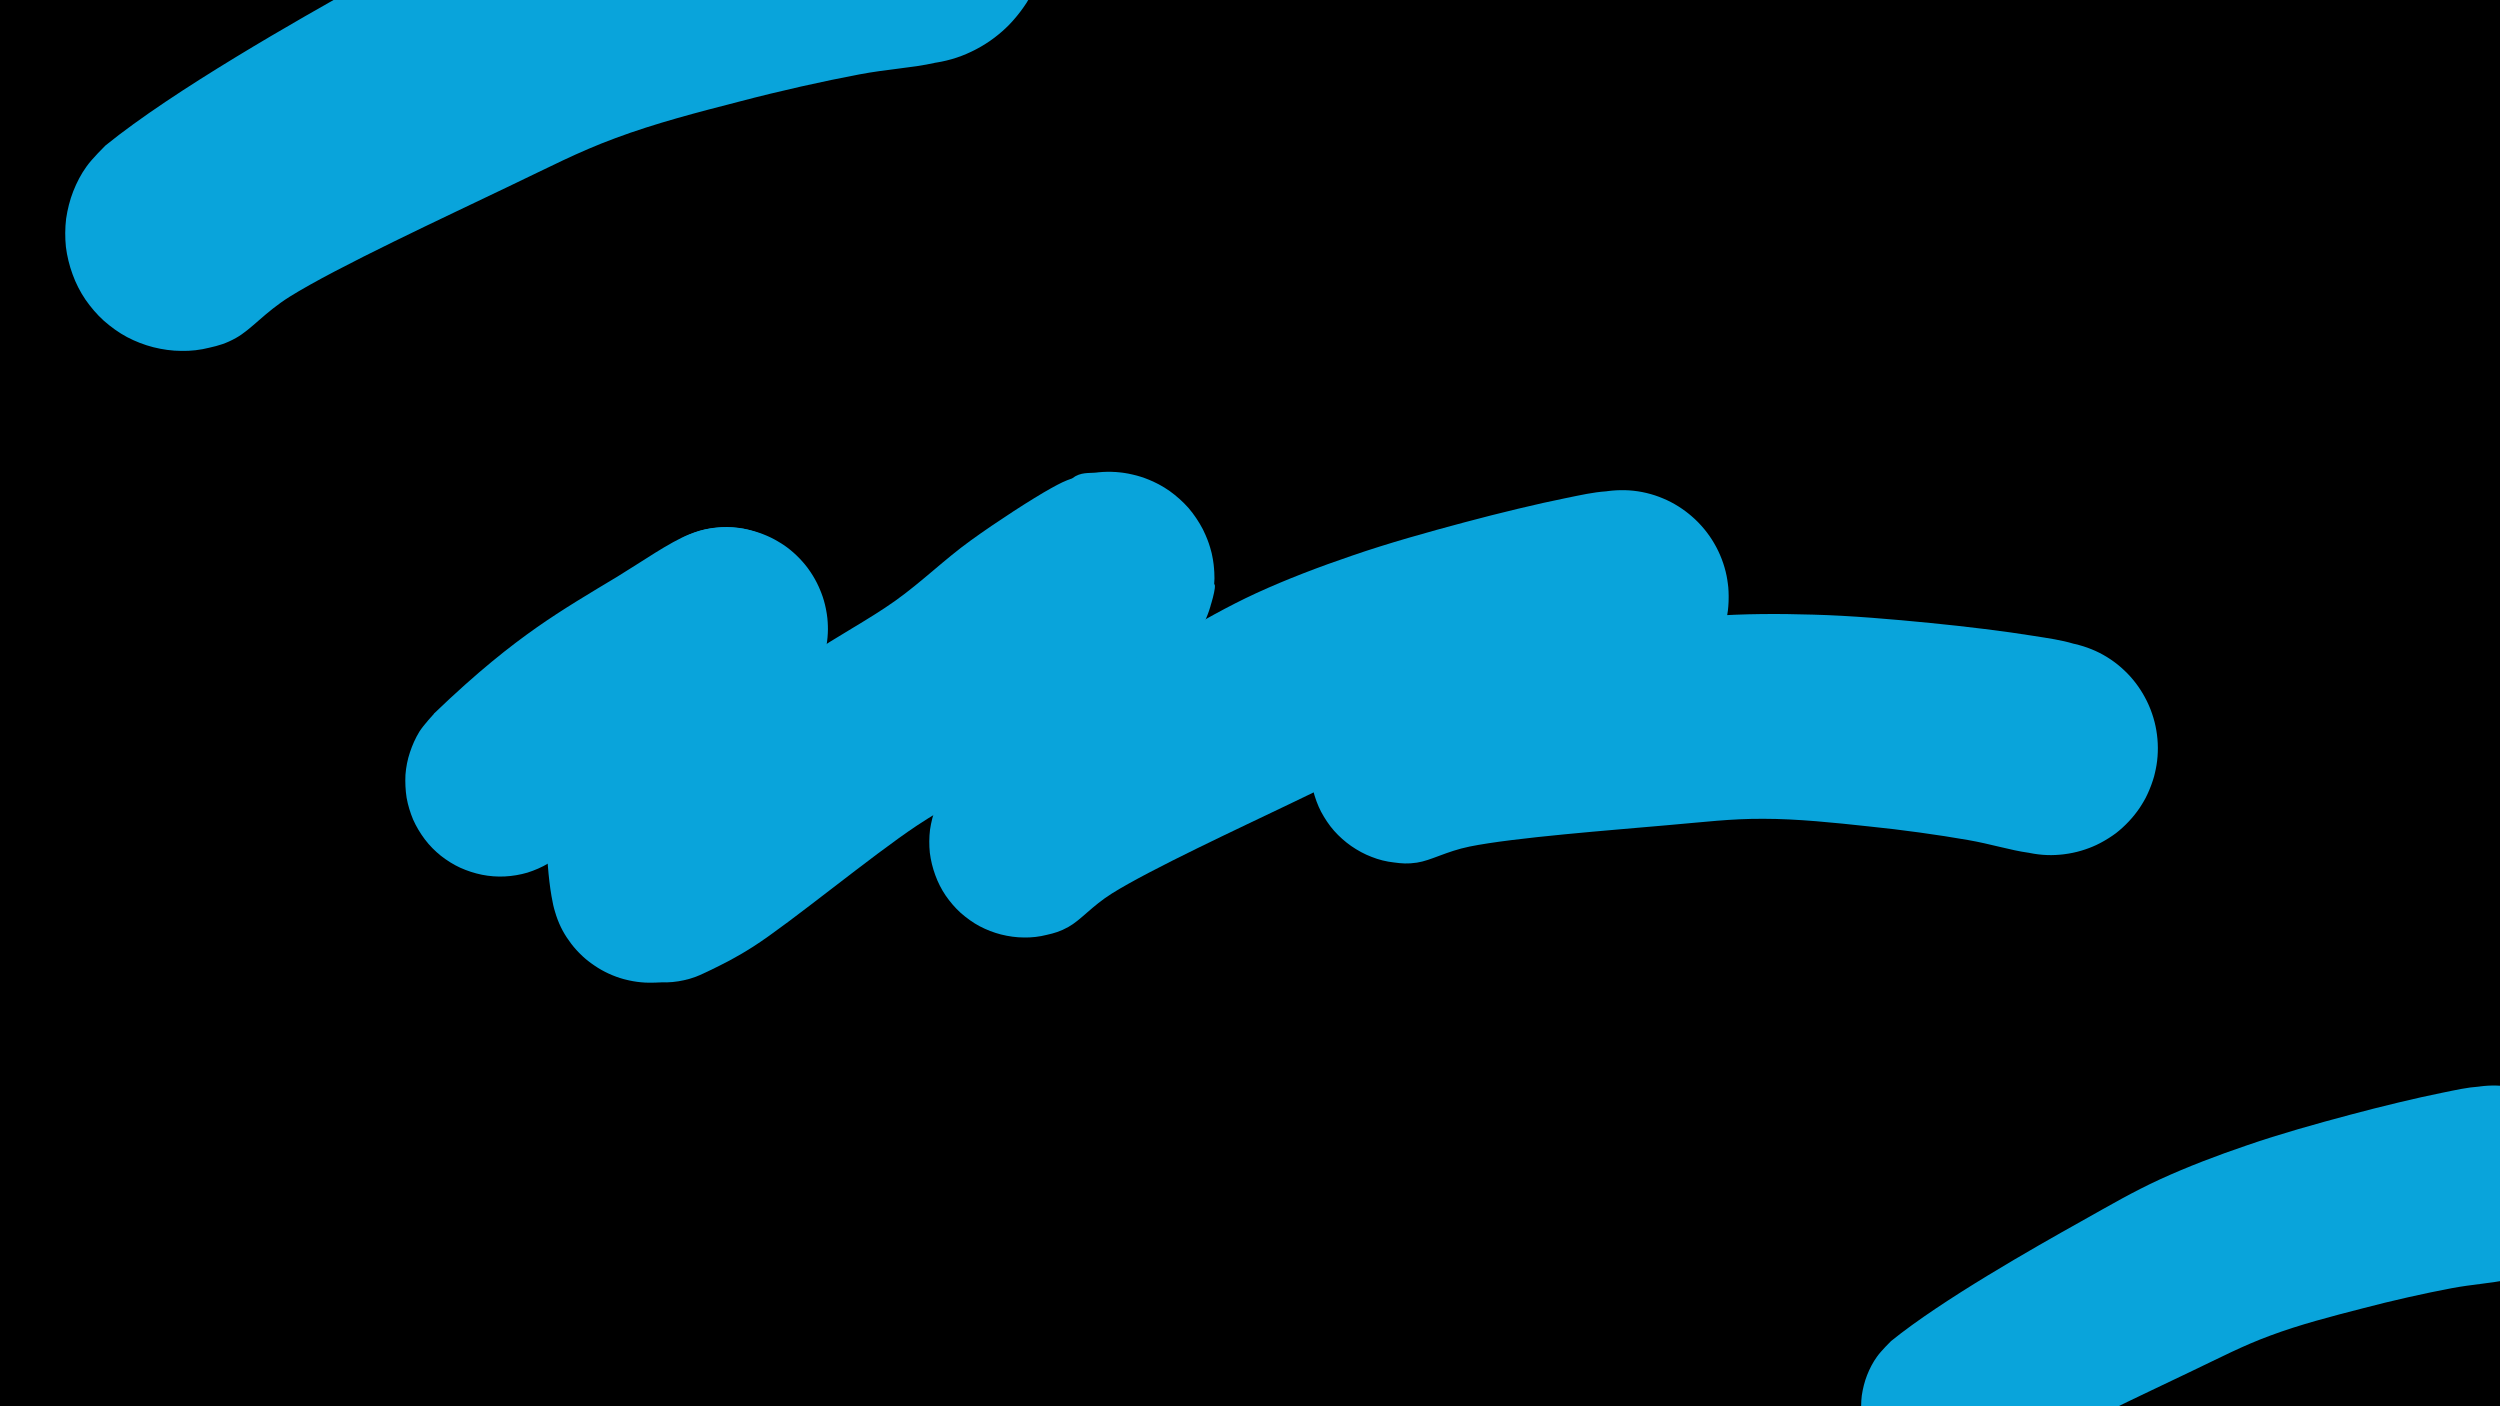
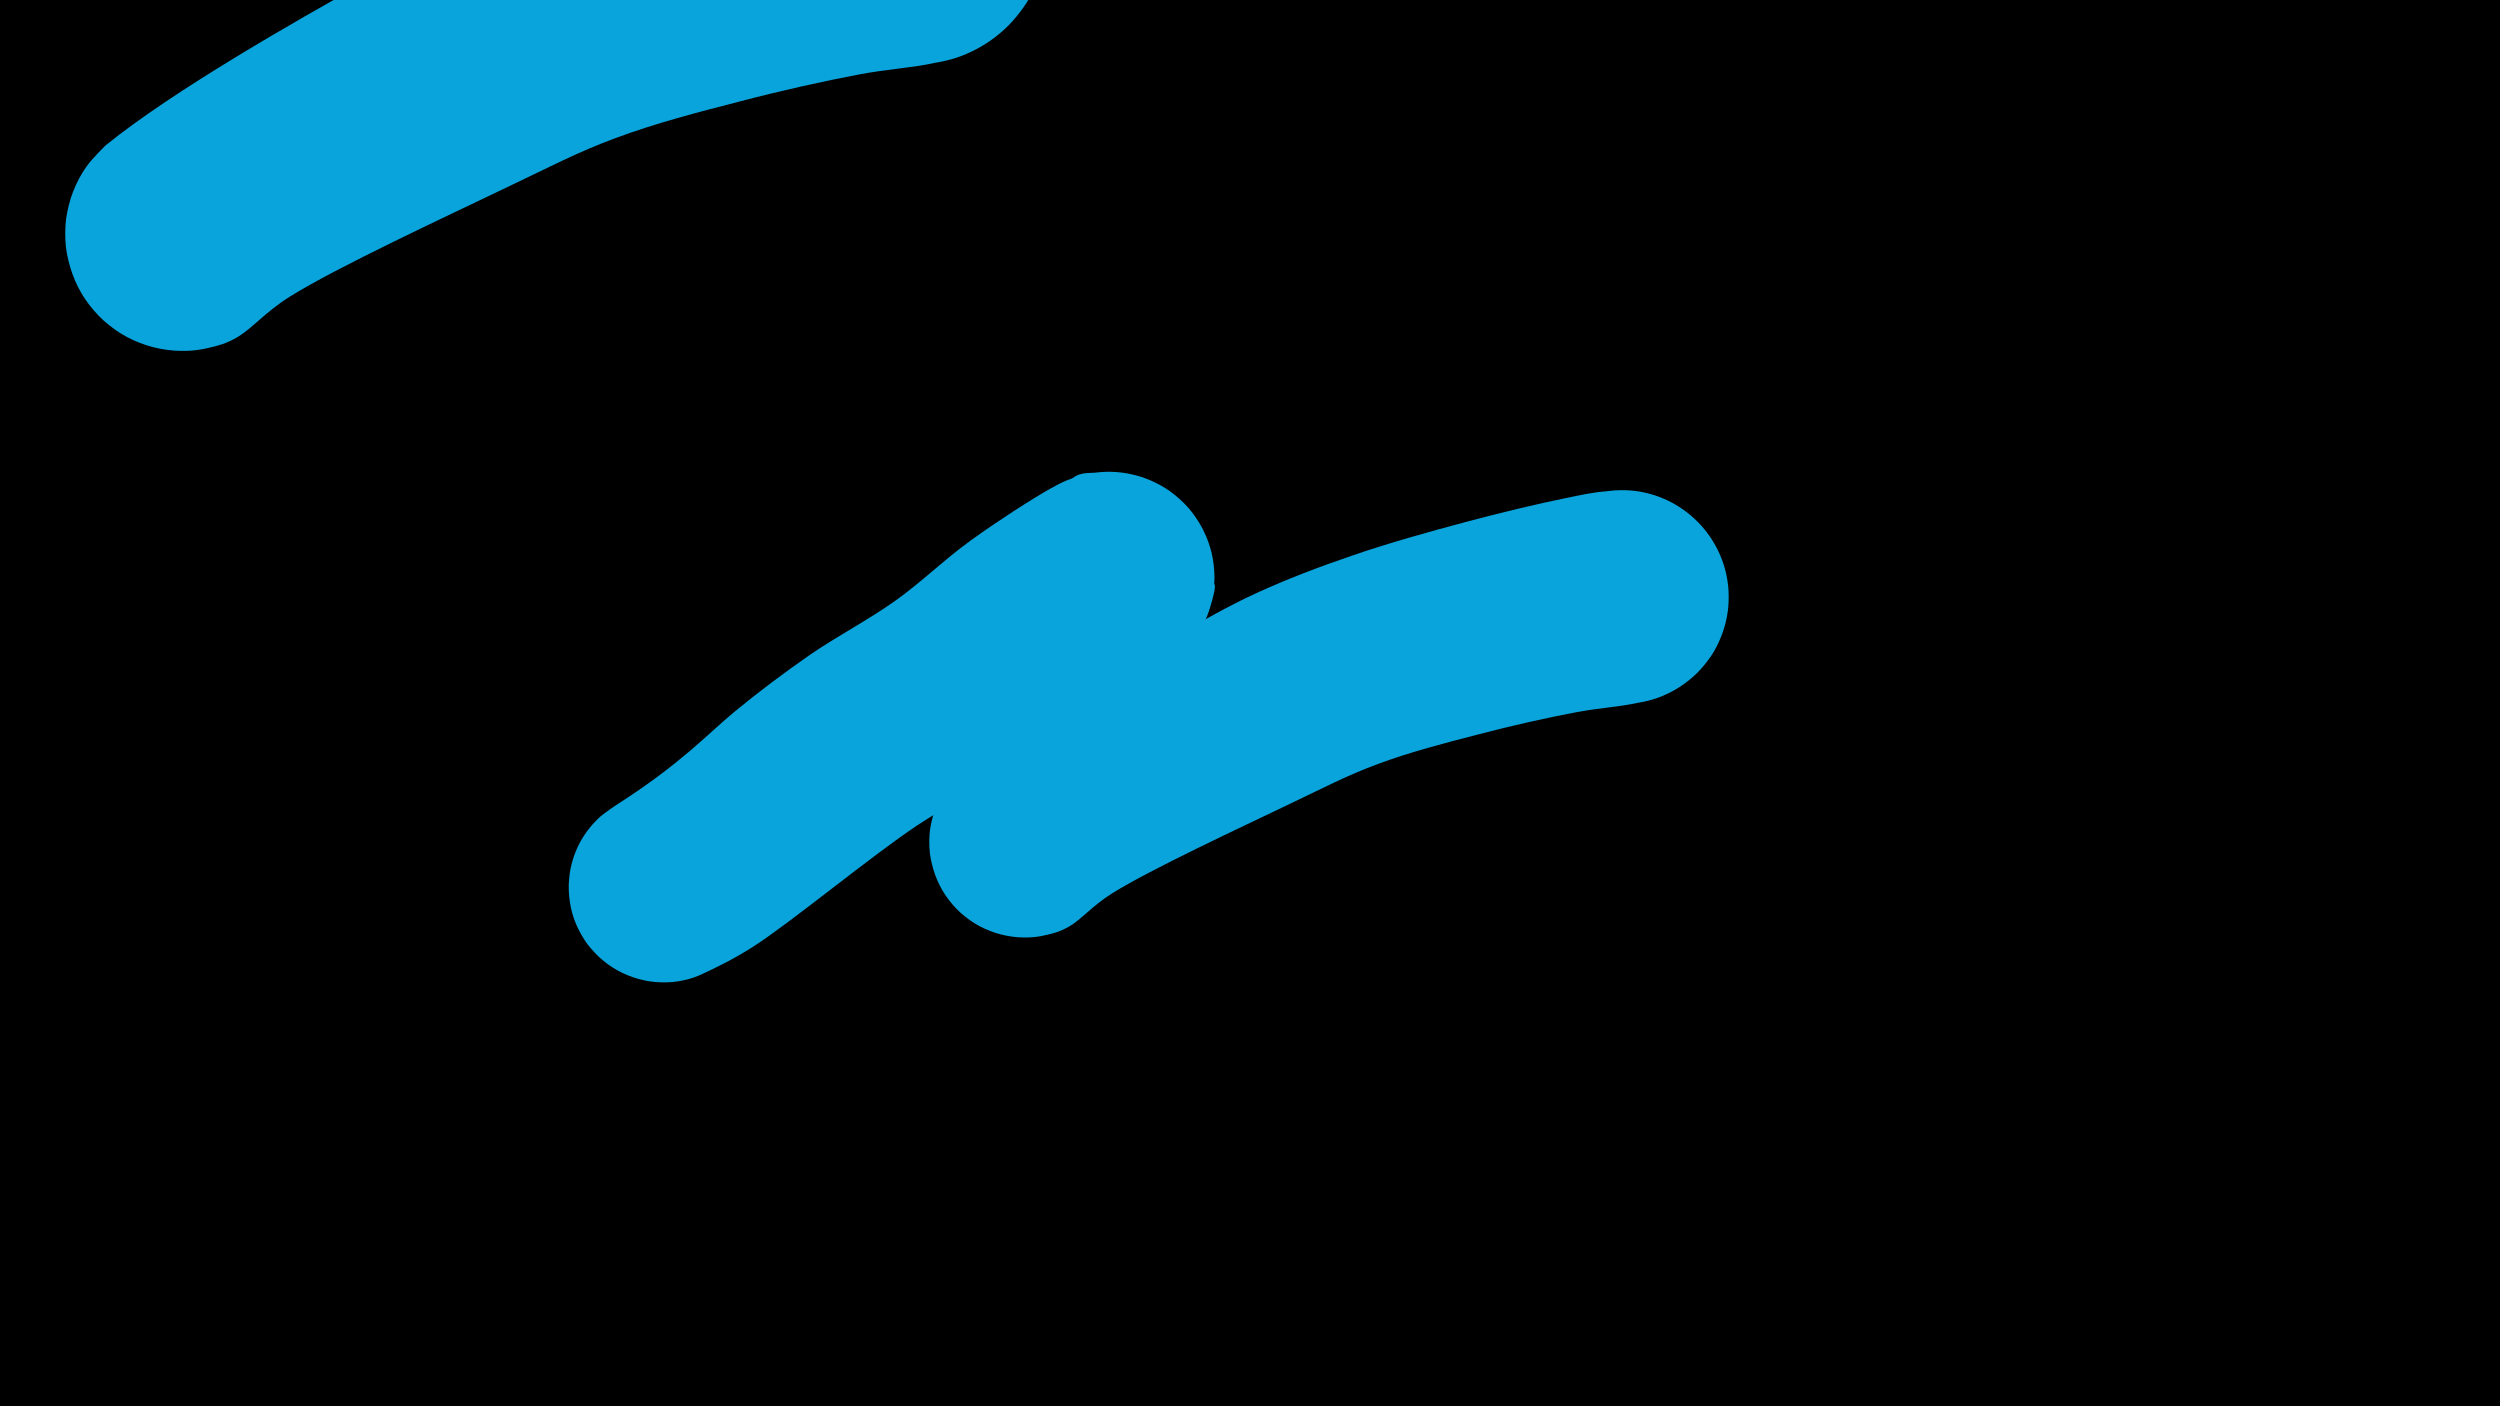
<svg xmlns="http://www.w3.org/2000/svg" width="1920" zoomAndPan="magnify" viewBox="0 0 1440 810" height="1080" preserveAspectRatio="xMidYMid meet" version="1.0">
  <defs>
    <clipPath id="9f3bf590b4">
      <path d="M 1072 625.242 L 1440 625.242 L 1440 810 L 1072 810 Z M 1072 625.242" clip-rule="nonzero" />
    </clipPath>
    <clipPath id="108e88b165">
      <path d="M 1089.238 772.465 C 1118.5 748.723 1171.992 718.48 1198.395 703.703 C 1216.32 693.652 1228.242 686.66 1244.004 679.371 C 1260.16 671.98 1276.711 665.676 1294.344 659.668 C 1313.16 653.164 1334.34 647.254 1353.551 642.133 C 1371.578 637.305 1392.465 632.281 1406.254 629.523 C 1414.926 627.75 1420.934 626.371 1427.93 625.879 C 1434.234 625.383 1440.145 625.09 1446.055 626.172 C 1451.965 627.258 1457.977 629.324 1463.195 632.281 C 1468.418 635.137 1473.441 639.078 1477.48 643.512 C 1481.52 647.945 1485.066 653.266 1487.43 658.684 C 1489.895 664.199 1491.469 670.406 1492.059 676.316 C 1492.555 682.324 1492.16 688.629 1490.781 694.441 C 1489.402 700.254 1486.938 706.164 1483.785 711.289 C 1480.535 716.312 1476.398 721.141 1471.766 724.883 C 1467.137 728.727 1461.621 731.879 1456.004 734.043 C 1450.391 736.211 1444.184 737.395 1438.172 737.691 C 1432.164 737.887 1425.859 737.098 1420.145 735.422 C 1414.332 733.652 1408.621 730.891 1403.695 727.445 C 1398.867 723.996 1394.238 719.562 1390.691 714.734 C 1387.242 709.91 1384.285 704.195 1382.516 698.48 C 1380.641 692.867 1379.754 686.562 1379.855 680.551 C 1379.953 674.543 1381.035 668.238 1383.105 662.621 C 1385.074 657.008 1388.129 651.391 1391.871 646.664 C 1395.617 642.035 1400.246 637.699 1405.27 634.449 C 1410.293 631.098 1416.105 628.535 1421.918 627.059 C 1427.73 625.582 1434.035 624.992 1440.047 625.383 C 1446.055 625.777 1452.262 627.258 1457.777 629.621 C 1463.293 631.887 1468.711 635.336 1473.145 639.273 C 1477.676 643.215 1481.715 648.141 1484.672 653.266 C 1487.727 658.484 1489.992 664.395 1491.176 670.305 C 1492.355 676.219 1492.555 682.523 1491.863 688.531 C 1491.074 694.441 1489.301 700.551 1486.641 705.969 C 1484.082 711.289 1480.438 716.508 1476.199 720.844 C 1472.062 725.078 1466.84 728.824 1461.52 731.582 C 1456.203 734.34 1450.98 735.523 1444.281 737.098 C 1435.219 739.168 1423.988 739.758 1412.066 742.023 C 1396.898 744.883 1377.883 749.117 1360.742 753.648 C 1343.109 758.18 1324.488 763.008 1307.645 769.312 C 1291.391 775.32 1279.371 781.727 1261.344 790.297 C 1235.531 802.707 1188.344 824.578 1168.051 837.285 C 1157.41 843.984 1151.699 851.273 1145.098 854.922 C 1140.859 857.285 1137.707 858.172 1133.77 859.059 C 1129.926 860.043 1125.789 860.535 1121.75 860.438 C 1117.809 860.438 1113.672 859.848 1109.73 858.859 C 1105.891 857.875 1102.047 856.398 1098.5 854.527 C 1094.953 852.656 1091.605 850.191 1088.551 847.531 C 1085.594 844.871 1082.934 841.719 1080.668 838.469 C 1078.402 835.117 1076.531 831.473 1075.152 827.633 C 1073.773 823.887 1072.789 819.848 1072.297 815.91 C 1071.902 811.969 1071.902 807.832 1072.395 803.793 C 1072.984 799.852 1073.969 795.812 1075.449 792.07 C 1076.926 788.324 1078.797 784.68 1081.16 781.43 C 1083.43 778.18 1089.238 772.465 1089.238 772.465" clip-rule="nonzero" />
    </clipPath>
    <clipPath id="d085466081">
      <path d="M 0 0.242 L 368 0.242 L 368 185 L 0 185 Z M 0 0.242" clip-rule="nonzero" />
    </clipPath>
    <clipPath id="2c5130d623">
-       <path d="M 17.238 147.465 C 46.5 123.723 99.992 93.48 126.395 78.703 C 144.32 68.652 156.242 61.66 172.004 54.371 C 188.16 46.98 204.711 40.676 222.344 34.668 C 241.16 28.164 262.34 22.254 281.551 17.133 C 299.578 12.305 320.465 7.281 334.254 4.523 C 342.926 2.75 348.934 1.371 355.93 0.879 C 362.234 0.383 368.145 0.09 374.055 1.172 C 379.965 2.258 385.977 4.324 391.195 7.281 C 396.418 10.137 401.441 14.078 405.48 18.512 C 409.52 22.945 413.066 28.266 415.43 33.684 C 417.895 39.199 419.469 45.406 420.059 51.316 C 420.555 57.324 420.16 63.629 418.781 69.441 C 417.402 75.254 414.938 81.164 411.785 86.289 C 408.535 91.312 404.398 96.141 399.766 99.883 C 395.137 103.727 389.621 106.879 384.004 109.043 C 378.391 111.211 372.184 112.395 366.172 112.691 C 360.164 112.887 353.859 112.098 348.145 110.422 C 342.332 108.652 336.621 105.891 331.695 102.445 C 326.867 98.996 322.238 94.562 318.691 89.734 C 315.242 84.91 312.285 79.195 310.516 73.48 C 308.641 67.867 307.754 61.562 307.855 55.551 C 307.953 49.543 309.035 43.238 311.105 37.621 C 313.074 32.008 316.129 26.391 319.871 21.664 C 323.617 17.035 328.246 12.699 333.27 9.449 C 338.293 6.098 344.105 3.535 349.918 2.059 C 355.73 0.582 362.035 -0.008 368.047 0.383 C 374.055 0.777 380.262 2.258 385.777 4.621 C 391.293 6.887 396.711 10.336 401.145 14.273 C 405.676 18.215 409.715 23.141 412.672 28.266 C 415.727 33.484 417.992 39.395 419.176 45.305 C 420.355 51.219 420.555 57.523 419.863 63.531 C 419.074 69.441 417.301 75.551 414.641 80.969 C 412.082 86.289 408.438 91.508 404.199 95.844 C 400.062 100.078 394.84 103.824 389.52 106.582 C 384.203 109.34 378.98 110.523 372.281 112.098 C 363.219 114.168 351.988 114.758 340.066 117.023 C 324.898 119.883 305.883 124.117 288.742 128.648 C 271.109 133.18 252.488 138.008 235.645 144.312 C 219.391 150.32 207.371 156.727 189.344 165.297 C 163.531 177.707 116.344 199.578 96.051 212.285 C 85.41 218.984 79.699 226.273 73.098 229.922 C 68.859 232.285 65.707 233.172 61.77 234.059 C 57.926 235.043 53.789 235.535 49.75 235.438 C 45.809 235.438 41.672 234.848 37.73 233.859 C 33.891 232.875 30.047 231.398 26.5 229.527 C 22.953 227.656 19.605 225.191 16.551 222.531 C 13.594 219.871 10.934 216.719 8.668 213.469 C 6.402 210.117 4.531 206.473 3.152 202.633 C 1.773 198.887 0.789 194.848 0.297 190.91 C -0.098 186.969 -0.098 182.832 0.395 178.793 C 0.984 174.852 1.969 170.812 3.449 167.07 C 4.926 163.324 6.797 159.68 9.16 156.43 C 11.43 153.18 17.238 147.465 17.238 147.465" clip-rule="nonzero" />
-     </clipPath>
+       </clipPath>
    <clipPath id="3ed0a08a53">
      <rect x="0" width="368" y="0" height="185" />
    </clipPath>
    <clipPath id="2e96e76e1a">
      <path d="M 37 0 L 603 0 L 603 202.441 L 37 202.441 Z M 37 0" clip-rule="nonzero" />
    </clipPath>
    <clipPath id="179aa6808f">
      <path d="M 60.746 83.805 C 100.094 51.875 172.035 11.203 207.539 -8.668 C 231.652 -22.184 247.684 -31.59 268.883 -41.395 C 290.609 -51.332 312.867 -59.809 336.582 -67.891 C 361.887 -76.637 390.371 -84.586 416.207 -91.473 C 440.453 -97.965 468.539 -104.723 487.09 -108.434 C 498.746 -110.816 506.828 -112.672 516.234 -113.336 C 524.715 -113.996 532.664 -114.395 540.613 -112.938 C 548.562 -111.48 556.645 -108.699 563.668 -104.723 C 570.688 -100.883 577.445 -95.582 582.875 -89.621 C 588.309 -83.656 593.078 -76.504 596.258 -69.215 C 599.57 -61.797 601.691 -53.449 602.484 -45.5 C 603.148 -37.418 602.617 -28.941 600.762 -21.125 C 598.906 -13.309 595.594 -5.359 591.355 1.531 C 586.984 8.289 581.418 14.781 575.191 19.816 C 568.965 24.98 561.547 29.223 553.996 32.137 C 546.441 35.051 538.098 36.641 530.016 37.039 C 521.934 37.305 513.453 36.242 505.77 33.992 C 497.953 31.605 490.27 27.898 483.645 23.258 C 477.152 18.621 470.926 12.66 466.156 6.168 C 461.52 -0.324 457.543 -8.008 455.16 -15.691 C 452.641 -23.242 451.449 -31.723 451.582 -39.805 C 451.715 -47.887 453.172 -56.363 455.953 -63.918 C 458.605 -71.469 462.711 -79.02 467.746 -85.379 C 472.781 -91.605 479.008 -97.438 485.762 -101.809 C 492.52 -106.312 500.336 -109.758 508.152 -111.746 C 515.973 -113.73 524.449 -114.527 532.531 -113.996 C 540.613 -113.469 548.961 -111.48 556.379 -108.301 C 563.797 -105.254 571.086 -100.617 577.047 -95.316 C 583.141 -90.016 588.574 -83.391 592.547 -76.504 C 596.656 -69.48 599.703 -61.531 601.293 -53.582 C 602.883 -45.633 603.148 -37.156 602.219 -29.074 C 601.16 -21.125 598.773 -12.91 595.199 -5.621 C 591.754 1.531 586.852 8.555 581.156 14.383 C 575.59 20.078 568.566 25.113 561.414 28.824 C 554.258 32.535 547.238 34.125 538.23 36.242 C 526.039 39.027 510.938 39.82 494.906 42.867 C 474.504 46.711 448.934 52.406 425.879 58.5 C 402.164 64.594 377.125 71.086 354.469 79.566 C 332.609 87.648 316.445 96.262 292.199 107.785 C 257.488 124.48 194.027 153.891 166.734 170.984 C 152.426 179.992 144.742 189.797 135.863 194.699 C 130.168 197.879 125.93 199.07 120.629 200.262 C 115.461 201.586 109.898 202.25 104.465 202.117 C 99.164 202.117 93.602 201.324 88.301 199.996 C 83.137 198.672 77.969 196.684 73.199 194.168 C 68.43 191.652 63.926 188.34 59.816 184.762 C 55.844 181.184 52.266 176.945 49.219 172.574 C 46.172 168.066 43.652 163.168 41.801 158 C 39.945 152.965 38.621 147.531 37.957 142.234 C 37.426 136.934 37.426 131.371 38.09 125.938 C 38.883 120.637 40.211 115.207 42.195 110.172 C 44.184 105.137 46.699 100.234 49.879 95.863 C 52.93 91.492 60.746 83.805 60.746 83.805" clip-rule="nonzero" />
    </clipPath>
    <clipPath id="e72ebdee1d">
      <path d="M 0.199 0 L 566 0 L 566 202.32 L 0.199 202.32 Z M 0.199 0" clip-rule="nonzero" />
    </clipPath>
    <clipPath id="1ffcadb707">
      <path d="M 23.746 83.805 C 63.094 51.875 135.035 11.203 170.539 -8.668 C 194.652 -22.184 210.684 -31.59 231.883 -41.395 C 253.609 -51.332 275.867 -59.809 299.582 -67.891 C 324.887 -76.637 353.371 -84.586 379.207 -91.473 C 403.453 -97.965 431.539 -104.723 450.09 -108.434 C 461.746 -110.816 469.828 -112.672 479.234 -113.336 C 487.715 -113.996 495.664 -114.395 503.613 -112.938 C 511.562 -111.48 519.645 -108.699 526.668 -104.723 C 533.688 -100.883 540.445 -95.582 545.875 -89.621 C 551.309 -83.656 556.078 -76.504 559.258 -69.215 C 562.57 -61.797 564.691 -53.449 565.484 -45.5 C 566.148 -37.418 565.617 -28.941 563.762 -21.125 C 561.906 -13.309 558.594 -5.359 554.355 1.531 C 549.984 8.289 544.418 14.781 538.191 19.816 C 531.965 24.98 524.547 29.223 516.996 32.137 C 509.441 35.051 501.098 36.641 493.016 37.039 C 484.934 37.305 476.453 36.242 468.77 33.992 C 460.953 31.605 453.27 27.898 446.645 23.258 C 440.152 18.621 433.926 12.66 429.156 6.168 C 424.52 -0.324 420.543 -8.008 418.16 -15.691 C 415.641 -23.242 414.449 -31.723 414.582 -39.805 C 414.715 -47.887 416.172 -56.363 418.953 -63.918 C 421.605 -71.469 425.711 -79.02 430.746 -85.379 C 435.781 -91.605 442.008 -97.438 448.762 -101.809 C 455.52 -106.312 463.336 -109.758 471.152 -111.746 C 478.973 -113.73 487.449 -114.527 495.531 -113.996 C 503.613 -113.469 511.961 -111.48 519.379 -108.301 C 526.797 -105.254 534.086 -100.617 540.047 -95.316 C 546.141 -90.016 551.574 -83.391 555.547 -76.504 C 559.656 -69.48 562.703 -61.531 564.293 -53.582 C 565.883 -45.633 566.148 -37.156 565.219 -29.074 C 564.16 -21.125 561.773 -12.91 558.199 -5.621 C 554.754 1.531 549.852 8.555 544.156 14.383 C 538.59 20.078 531.566 25.113 524.414 28.824 C 517.258 32.535 510.238 34.125 501.23 36.242 C 489.039 39.027 473.938 39.82 457.906 42.867 C 437.504 46.711 411.934 52.406 388.879 58.5 C 365.164 64.594 340.125 71.086 317.469 79.566 C 295.609 87.648 279.445 96.262 255.199 107.785 C 220.488 124.48 157.027 153.891 129.734 170.984 C 115.426 179.992 107.742 189.797 98.863 194.699 C 93.168 197.879 88.93 199.07 83.629 200.262 C 78.461 201.586 72.898 202.25 67.465 202.117 C 62.164 202.117 56.602 201.324 51.301 199.996 C 46.137 198.672 40.969 196.684 36.199 194.168 C 31.43 191.652 26.926 188.34 22.816 184.762 C 18.844 181.184 15.266 176.945 12.219 172.574 C 9.172 168.066 6.652 163.168 4.801 158 C 2.945 152.965 1.621 147.531 0.957 142.234 C 0.426 136.934 0.426 131.371 1.09 125.938 C 1.883 120.637 3.211 115.207 5.195 110.172 C 7.184 105.137 9.699 100.234 12.879 95.863 C 15.93 91.492 23.746 83.805 23.746 83.805" clip-rule="nonzero" />
    </clipPath>
    <clipPath id="9576b5dbc1">
      <rect x="0" width="566" y="0" height="203" />
    </clipPath>
    <clipPath id="15584afdd5">
-       <path d="M 313.551 303.27 L 471.363 303.27 L 471.363 566.293 L 313.551 566.293 Z M 313.551 303.27" clip-rule="nonzero" />
+       <path d="M 313.551 303.27 L 471.363 303.27 L 471.363 566.293 Z M 313.551 303.27" clip-rule="nonzero" />
    </clipPath>
    <clipPath id="6853a4e0aa">
      <path d="M 463.039 384.84 C 423.582 463.336 432.504 493.559 431.559 508.668 C 431.141 516.645 430.613 521.156 428.621 526.926 C 426.73 532.699 423.688 538.469 420.016 543.297 C 416.344 548.125 411.727 552.637 406.688 556.102 C 401.652 559.457 395.773 562.188 389.898 563.867 C 384.023 565.543 377.621 566.277 371.535 565.965 C 365.449 565.648 359.152 564.285 353.484 561.977 C 347.816 559.773 342.258 556.414 337.535 552.531 C 332.918 548.648 328.719 543.719 325.57 538.469 C 322.422 533.223 320.012 527.242 318.645 521.262 C 317.387 515.383 316.965 508.879 317.598 502.793 C 318.227 496.809 320.012 490.516 322.527 485.059 C 325.047 479.496 328.613 474.145 332.812 469.633 C 337.008 465.223 342.152 461.34 347.504 458.402 C 352.855 455.57 359.047 453.473 365.027 452.527 C 371.008 451.477 377.516 451.477 383.496 452.422 C 389.48 453.367 395.672 455.465 401.023 458.297 C 406.48 461.133 411.621 465.016 415.816 469.422 C 420.016 473.828 423.688 479.18 426.207 484.742 C 428.832 490.199 430.613 496.496 431.242 502.477 C 431.875 508.562 431.559 515.07 430.301 520.945 C 429.039 526.926 426.625 532.91 423.48 538.156 C 420.332 543.402 416.238 548.336 411.621 552.324 C 406.898 556.203 401.441 559.668 395.773 561.871 C 390.109 564.18 383.812 565.543 377.727 565.965 C 371.641 566.277 365.133 565.543 359.258 563.969 C 353.484 562.395 347.504 559.668 342.465 556.203 C 337.43 552.848 332.707 548.441 329.035 543.613 C 325.363 538.785 322.527 533.852 320.324 527.242 C 317.387 518.324 316.129 506.57 315.184 494.188 C 314.027 478.234 312.141 457.145 315.391 439.305 C 318.645 421.148 326.199 403.836 335.121 386.309 C 344.984 366.898 364.816 339.719 373.004 328.594 C 376.465 323.766 378.039 321.562 381.082 318.625 C 384.125 315.688 387.59 312.957 391.262 310.859 C 394.934 308.656 398.922 306.977 403.016 305.719 C 407.004 304.562 411.41 303.828 415.609 303.621 C 419.805 303.41 424.215 303.723 428.41 304.562 C 432.504 305.402 436.699 306.766 440.48 308.551 C 444.359 310.336 448.035 312.75 451.391 315.371 C 454.645 317.996 457.688 321.145 460.312 324.504 C 462.832 327.965 465.035 331.742 466.715 335.625 C 468.391 339.508 469.652 343.707 470.387 347.902 C 471.121 352.102 471.332 356.402 471.016 360.707 C 470.699 364.902 469.758 369.207 468.496 373.191 C 467.133 377.285 463.039 384.84 463.039 384.84" clip-rule="nonzero" />
    </clipPath>
    <clipPath id="78c3d1b8c9">
      <path d="M 0.551 0.359 L 158.359 0.359 L 158.359 263.293 L 0.551 263.293 Z M 0.551 0.359" clip-rule="nonzero" />
    </clipPath>
    <clipPath id="9c76b2424c">
      <path d="M 150.039 81.84 C 110.582 160.336 119.504 190.559 118.559 205.668 C 118.141 213.645 117.613 218.156 115.621 223.926 C 113.73 229.699 110.688 235.469 107.016 240.297 C 103.344 245.125 98.727 249.637 93.688 253.102 C 88.652 256.457 82.773 259.188 76.898 260.867 C 71.023 262.543 64.621 263.277 58.535 262.965 C 52.449 262.648 46.152 261.285 40.484 258.977 C 34.816 256.773 29.258 253.414 24.535 249.531 C 19.918 245.648 15.719 240.719 12.57 235.469 C 9.422 230.223 7.012 224.242 5.645 218.262 C 4.387 212.383 3.965 205.879 4.598 199.793 C 5.227 193.809 7.012 187.516 9.527 182.059 C 12.047 176.496 15.613 171.145 19.812 166.633 C 24.008 162.223 29.152 158.34 34.504 155.402 C 39.855 152.57 46.047 150.473 52.027 149.527 C 58.008 148.477 64.516 148.477 70.496 149.422 C 76.48 150.367 82.672 152.465 88.023 155.297 C 93.48 158.133 98.621 162.016 102.816 166.422 C 107.016 170.828 110.688 176.18 113.207 181.742 C 115.832 187.199 117.613 193.496 118.242 199.477 C 118.875 205.562 118.559 212.07 117.301 217.945 C 116.039 223.926 113.625 229.91 110.48 235.156 C 107.332 240.402 103.238 245.336 98.621 249.324 C 93.898 253.203 88.441 256.668 82.773 258.871 C 77.109 261.18 70.812 262.543 64.727 262.965 C 58.641 263.277 52.133 262.543 46.258 260.969 C 40.484 259.395 34.504 256.668 29.465 253.203 C 24.43 249.848 19.707 245.441 16.035 240.613 C 12.363 235.785 9.527 230.852 7.324 224.242 C 4.387 215.324 3.129 203.57 2.184 191.188 C 1.027 175.234 -0.859 154.145 2.391 136.305 C 5.645 118.148 13.199 100.836 22.121 83.309 C 31.984 63.898 51.816 36.719 60.004 25.594 C 63.465 20.766 65.039 18.562 68.082 15.625 C 71.125 12.688 74.59 9.957 78.262 7.859 C 81.934 5.656 85.922 3.977 90.016 2.719 C 94.004 1.562 98.41 0.828 102.609 0.621 C 106.805 0.41 111.215 0.723 115.41 1.562 C 119.504 2.402 123.699 3.766 127.48 5.551 C 131.359 7.336 135.035 9.75 138.391 12.371 C 141.645 14.996 144.688 18.145 147.312 21.504 C 149.832 24.965 152.035 28.742 153.715 32.625 C 155.391 36.508 156.652 40.707 157.387 44.902 C 158.121 49.102 158.332 53.402 158.016 57.707 C 157.699 61.902 156.758 66.207 155.496 70.191 C 154.133 74.285 150.039 81.84 150.039 81.84" clip-rule="nonzero" />
    </clipPath>
    <clipPath id="e1ee7df15d">
-       <rect x="0" width="159" y="0" height="264" />
-     </clipPath>
+       </clipPath>
    <clipPath id="b9acad7b63">
-       <path d="M 233 303 L 477 303 L 477 505 L 233 505 Z M 233 303" clip-rule="nonzero" />
-     </clipPath>
+       </clipPath>
    <clipPath id="b3d5730cd6">
-       <path d="M 253.039 282.062 L 484.125 310.637 L 457.383 526.898 L 226.297 498.324 Z M 253.039 282.062" clip-rule="nonzero" />
-     </clipPath>
+       </clipPath>
    <clipPath id="d1b29ce81a">
      <path d="M 249.852 411.137 C 275.402 386.562 293.816 372.203 309.066 361.473 C 324.191 350.836 340.5 341.215 355.656 332.105 C 369.77 323.516 385.617 312.316 396.938 307.844 C 404.137 305.035 409.25 304.145 415.488 303.828 C 421.621 303.5 428.273 304.215 434.262 305.934 C 440.246 307.652 446.207 310.457 451.434 313.93 C 456.551 317.391 461.312 322.004 465.055 326.926 C 468.781 331.953 471.867 337.773 473.859 343.676 C 475.848 349.574 476.887 356.121 476.883 362.32 C 476.863 368.625 475.734 375.121 473.812 380.973 C 471.773 386.918 468.66 392.734 464.895 397.707 C 461.125 402.676 456.215 407.184 451.105 410.684 C 445.902 414.062 439.898 416.91 433.93 418.566 C 427.961 420.219 421.348 420.926 415.094 420.477 C 408.934 420.152 402.48 418.699 396.68 416.352 C 390.867 414.109 385.199 410.691 380.48 406.625 C 375.766 402.562 371.5 397.469 368.348 392.184 C 365.102 386.781 362.707 380.609 361.391 374.574 C 360.07 368.539 359.699 361.859 360.348 355.738 C 361.113 349.527 362.887 343.113 365.543 337.461 C 368.078 331.898 371.914 326.391 376.164 321.914 C 380.43 317.332 385.699 313.414 391.277 310.516 C 396.75 307.602 403 305.441 409.211 304.469 C 415.312 303.48 421.941 303.539 428.129 304.523 C 434.191 305.598 440.461 307.68 445.969 310.645 C 451.473 313.609 456.742 317.633 460.965 322.18 C 465.309 326.629 468.969 332.195 471.535 337.84 C 474.098 343.488 475.914 349.91 476.566 356.082 C 477.215 362.254 476.836 368.84 475.426 374.973 C 474.133 381.012 471.641 387.121 468.367 392.48 C 465.215 397.746 463.074 400.961 456.148 406.848 C 437.816 422.309 361.852 459.68 341.816 474.82 C 333.777 480.895 331.16 485.359 326.426 489.34 C 322.668 492.465 319.617 495.133 315.871 497.281 C 312.113 499.535 307.98 501.305 303.789 502.637 C 299.617 503.863 295.172 504.617 290.793 504.836 C 286.418 505.059 282 504.727 277.645 503.863 C 273.402 503.012 269.117 501.613 265.098 499.809 C 261.184 498.023 257.352 495.59 253.883 492.879 C 250.52 490.176 247.328 486.957 244.711 483.477 C 242.098 480 239.75 476.121 237.965 472.094 C 236.285 468.078 234.969 463.785 234.199 459.449 C 233.535 455.125 233.328 450.641 233.539 446.316 C 233.867 441.898 234.746 437.438 236.117 433.367 C 237.504 429.188 239.32 425.062 241.633 421.324 C 243.93 417.691 249.957 411.152 249.957 411.152" clip-rule="nonzero" />
    </clipPath>
    <clipPath id="64a570067e">
      <path d="M 0.281 0.359 L 244 0.359 L 244 202 L 0.281 202 Z M 0.281 0.359" clip-rule="nonzero" />
    </clipPath>
    <clipPath id="181a98b23c">
      <path d="M 20.039 -20.938 L 251.125 7.637 L 224.383 223.898 L -6.703 195.324 Z M 20.039 -20.938" clip-rule="nonzero" />
    </clipPath>
    <clipPath id="6912f2f375">
      <path d="M 16.852 108.137 C 42.402 83.562 60.816 69.203 76.066 58.473 C 91.191 47.836 107.5 38.215 122.656 29.105 C 136.77 20.516 152.617 9.316 163.938 4.844 C 171.137 2.035 176.25 1.145 182.488 0.828 C 188.621 0.5 195.273 1.215 201.262 2.934 C 207.246 4.652 213.207 7.457 218.434 10.93 C 223.551 14.391 228.312 19.004 232.055 23.926 C 235.781 28.953 238.867 34.773 240.859 40.676 C 242.848 46.574 243.887 53.121 243.883 59.32 C 243.863 65.625 242.734 72.121 240.812 77.973 C 238.773 83.918 235.66 89.734 231.895 94.707 C 228.125 99.676 223.215 104.184 218.105 107.684 C 212.902 111.062 206.898 113.91 200.93 115.566 C 194.961 117.219 188.348 117.926 182.094 117.477 C 175.934 117.152 169.48 115.699 163.68 113.352 C 157.867 111.109 152.199 107.691 147.48 103.625 C 142.766 99.562 138.5 94.469 135.348 89.184 C 132.102 83.781 129.707 77.609 128.391 71.574 C 127.07 65.539 126.699 58.859 127.348 52.738 C 128.113 46.527 129.887 40.113 132.543 34.461 C 135.078 28.898 138.914 23.391 143.164 18.914 C 147.43 14.332 152.699 10.414 158.277 7.516 C 163.75 4.602 170 2.441 176.211 1.469 C 182.312 0.48 188.941 0.539 195.129 1.523 C 201.191 2.598 207.461 4.68 212.969 7.645 C 218.473 10.609 223.742 14.633 227.965 19.18 C 232.309 23.629 235.969 29.195 238.535 34.84 C 241.098 40.488 242.914 46.91 243.566 53.082 C 244.215 59.254 243.836 65.84 242.426 71.973 C 241.133 78.012 238.641 84.121 235.367 89.48 C 232.215 94.746 230.074 97.961 223.148 103.848 C 204.816 119.309 128.852 156.68 108.816 171.82 C 100.777 177.895 98.16 182.359 93.426 186.34 C 89.668 189.465 86.617 192.133 82.871 194.281 C 79.113 196.535 74.98 198.305 70.789 199.637 C 66.617 200.863 62.172 201.617 57.793 201.836 C 53.418 202.059 49 201.727 44.645 200.863 C 40.402 200.012 36.117 198.613 32.098 196.809 C 28.184 195.023 24.352 192.59 20.883 189.879 C 17.52 187.176 14.328 183.957 11.711 180.477 C 9.098 177 6.75 173.121 4.965 169.094 C 3.285 165.078 1.969 160.785 1.199 156.449 C 0.535 152.125 0.328 147.641 0.539 143.316 C 0.867 138.898 1.746 134.438 3.117 130.367 C 4.504 126.188 6.32 122.062 8.633 118.324 C 10.93 114.691 16.957 108.152 16.957 108.152" clip-rule="nonzero" />
    </clipPath>
    <clipPath id="d538e3b82a">
      <rect x="0" width="244" y="0" height="202" />
    </clipPath>
    <clipPath id="969b4e539e">
      <path d="M 327 271 L 700 271 L 700 566 L 327 566 Z M 327 271" clip-rule="nonzero" />
    </clipPath>
    <clipPath id="3cfe53b682">
      <path d="M 355.223 463.523 C 392.246 439.883 408.004 422.398 422.789 410.203 C 437.035 398.438 451.176 387.859 466.395 377.281 C 482.047 366.488 499.965 357.207 515.613 346.09 C 530.941 335.188 544.109 322.129 559.109 311.336 C 574.008 300.543 594.73 287.156 605.414 281.223 C 610.703 278.305 613.293 277.012 617.719 275.5 C 622.145 273.988 627.109 272.695 631.969 272.156 C 636.715 271.613 641.789 271.613 646.539 272.262 C 651.395 272.91 656.254 274.207 660.785 275.934 C 665.32 277.66 669.742 280.035 673.738 282.84 C 677.625 285.645 681.402 288.992 684.641 292.66 C 687.77 296.332 690.574 300.543 692.844 304.859 C 695 309.176 696.727 313.816 697.914 318.566 C 698.996 323.316 699.535 328.281 699.535 333.137 C 699.426 337.996 698.777 342.961 697.59 347.707 C 696.402 352.352 694.57 357.098 692.301 361.309 C 689.93 365.625 687.121 369.727 683.883 373.289 C 680.539 376.957 676.762 380.195 672.766 382.895 C 668.773 385.703 660.676 390.773 659.707 389.586 C 657.656 387.211 696.512 335.188 699.426 336.484 C 700.938 337.238 697.375 349.652 694.895 355.695 C 692.52 361.633 688.848 367.57 684.641 372.426 C 680.43 377.281 675.031 381.707 669.527 385.055 C 663.914 388.293 657.441 390.773 651.18 392.07 C 644.812 393.473 637.902 393.688 631.426 392.934 C 625.059 392.176 618.367 390.234 612.539 387.535 C 606.711 384.73 601.098 380.738 596.457 376.312 C 591.707 371.777 587.605 366.273 584.691 360.445 C 581.668 354.723 579.512 348.141 578.539 341.773 C 577.566 335.402 577.676 328.496 578.754 322.129 C 579.941 315.762 582.211 309.176 585.23 303.562 C 588.363 297.844 592.57 292.34 597.32 288.02 C 602.07 283.594 607.898 279.711 613.727 277.121 C 619.664 274.422 626.355 272.695 632.723 272.047 C 639.199 271.398 646.105 271.832 652.367 273.34 C 658.734 274.746 665.102 277.441 670.609 280.789 C 676.113 284.242 681.293 288.777 685.504 293.742 C 689.605 298.707 693.059 304.645 695.434 310.688 C 697.809 316.73 699.211 323.422 699.426 329.898 C 699.75 336.375 698.887 343.285 697.16 349.434 C 695.324 355.695 692.301 361.957 688.633 367.246 C 684.965 372.535 680.215 377.5 674.926 381.383 C 669.742 385.27 663.59 388.398 657.441 390.449 C 651.289 392.395 644.488 393.473 638.012 393.363 C 631.535 393.258 624.734 392.07 618.691 390.02 C 612.539 387.859 606.496 384.516 601.422 380.629 C 596.242 376.637 591.598 371.562 588.039 366.164 C 584.367 360.77 579.727 356.129 579.941 348.25 C 580.375 332.059 606.062 284.566 617.613 275.5 C 622.578 271.723 627.109 272.695 631.969 272.156 C 636.715 271.613 641.789 271.613 646.539 272.262 C 651.395 272.91 656.254 274.207 660.785 275.934 C 665.32 277.66 669.742 280.035 673.738 282.84 C 677.625 285.645 681.402 288.992 684.641 292.66 C 687.77 296.332 690.574 300.543 692.844 304.859 C 695 309.176 696.727 313.816 697.914 318.566 C 698.996 323.316 699.535 328.281 699.535 333.137 C 699.426 337.996 698.777 342.961 697.59 347.707 C 696.402 352.352 694.57 357.098 692.301 361.309 C 689.93 365.625 687.121 369.727 683.883 373.289 C 680.539 376.957 676.762 380.195 672.766 382.895 C 668.773 385.703 659.707 389.586 659.707 389.586 C 659.707 389.695 668.773 384.84 668.879 385.055 C 669.203 385.594 635.637 406.316 619.664 417.004 C 604.336 427.258 590.305 438.051 575.086 447.766 C 559.867 457.586 546.266 463.523 528.352 475.395 C 502.016 492.879 455.492 531.414 433.906 545.23 C 423.438 551.922 416.207 555.375 409.406 558.723 C 404.656 560.988 401.418 562.605 397.211 563.793 C 393 564.98 388.574 565.738 384.148 565.844 C 379.832 565.953 375.297 565.629 370.98 564.656 C 366.773 563.793 362.453 562.281 358.57 560.449 C 354.574 558.504 350.797 556.129 347.453 553.324 C 343.996 550.52 340.977 547.172 338.277 543.719 C 335.688 540.156 333.527 536.27 331.801 532.277 C 330.074 528.176 328.887 523.859 328.238 519.539 C 327.59 515.223 327.375 510.691 327.809 506.371 C 328.133 501.945 329.102 497.523 330.504 493.422 C 331.91 489.32 333.852 485.219 336.227 481.547 C 338.602 477.879 341.516 474.422 344.645 471.402 C 347.773 468.379 355.223 463.523 355.223 463.523" clip-rule="nonzero" />
    </clipPath>
    <clipPath id="d0f0c4e6dc">
      <path d="M 0.359 0.199 L 373 0.199 L 373 295 L 0.359 295 Z M 0.359 0.199" clip-rule="nonzero" />
    </clipPath>
    <clipPath id="4545db5f55">
      <path d="M 28.223 192.523 C 65.246 168.883 81.004 151.398 95.789 139.203 C 110.035 127.438 124.176 116.859 139.395 106.281 C 155.047 95.488 172.965 86.207 188.613 75.09 C 203.941 64.188 217.109 51.129 232.109 40.336 C 247.008 29.543 267.73 16.156 278.414 10.223 C 283.703 7.305 286.293 6.012 290.719 4.5 C 295.145 2.988 300.109 1.695 304.969 1.156 C 309.715 0.613 314.789 0.613 319.539 1.262 C 324.395 1.91 329.254 3.207 333.785 4.934 C 338.32 6.66 342.742 9.035 346.738 11.84 C 350.625 14.645 354.402 17.992 357.641 21.66 C 360.77 25.332 363.574 29.543 365.844 33.859 C 368 38.176 369.727 42.816 370.914 47.566 C 371.996 52.316 372.535 57.281 372.535 62.137 C 372.426 66.996 371.777 71.961 370.59 76.707 C 369.402 81.352 367.57 86.098 365.301 90.309 C 362.93 94.625 360.121 98.727 356.883 102.289 C 353.539 105.957 349.762 109.195 345.766 111.895 C 341.773 114.703 333.676 119.773 332.707 118.586 C 330.656 116.211 369.512 64.188 372.426 65.484 C 373.938 66.238 370.375 78.652 367.895 84.695 C 365.52 90.633 361.848 96.57 357.641 101.426 C 353.43 106.281 348.031 110.707 342.527 114.055 C 336.914 117.293 330.441 119.773 324.18 121.07 C 317.812 122.473 310.902 122.688 304.426 121.934 C 298.059 121.176 291.367 119.234 285.539 116.535 C 279.711 113.73 274.098 109.738 269.457 105.312 C 264.707 100.777 260.605 95.273 257.691 89.445 C 254.668 83.723 252.512 77.141 251.539 70.773 C 250.566 64.402 250.676 57.496 251.754 51.129 C 252.941 44.762 255.211 38.176 258.23 32.562 C 261.363 26.844 265.57 21.34 270.32 17.02 C 275.07 12.594 280.898 8.711 286.727 6.121 C 292.664 3.422 299.355 1.695 305.723 1.047 C 312.199 0.398 319.105 0.832 325.367 2.34 C 331.734 3.746 338.102 6.441 343.609 9.789 C 349.113 13.242 354.293 17.777 358.504 22.742 C 362.605 27.707 366.059 33.645 368.434 39.688 C 370.809 45.73 372.211 52.422 372.426 58.898 C 372.75 65.375 371.887 72.285 370.16 78.434 C 368.324 84.695 365.301 90.957 361.633 96.246 C 357.965 101.535 353.215 106.5 347.926 110.383 C 342.742 114.27 336.59 117.398 330.441 119.449 C 324.289 121.395 317.488 122.473 311.012 122.363 C 304.535 122.258 297.734 121.07 291.691 119.02 C 285.539 116.859 279.496 113.516 274.422 109.629 C 269.242 105.637 264.598 100.562 261.039 95.164 C 257.367 89.77 252.727 85.129 252.941 77.25 C 253.375 61.059 279.062 13.566 290.613 4.5 C 295.578 0.723 300.109 1.695 304.969 1.156 C 309.715 0.613 314.789 0.613 319.539 1.262 C 324.395 1.91 329.254 3.207 333.785 4.934 C 338.32 6.66 342.742 9.035 346.738 11.84 C 350.625 14.645 354.402 17.992 357.641 21.66 C 360.77 25.332 363.574 29.543 365.844 33.859 C 368 38.176 369.727 42.816 370.914 47.566 C 371.996 52.316 372.535 57.281 372.535 62.137 C 372.426 66.996 371.777 71.961 370.59 76.707 C 369.402 81.352 367.57 86.098 365.301 90.309 C 362.93 94.625 360.121 98.727 356.883 102.289 C 353.539 105.957 349.762 109.195 345.766 111.895 C 341.773 114.703 332.707 118.586 332.707 118.586 C 332.707 118.695 341.773 113.84 341.879 114.055 C 342.203 114.594 308.637 135.316 292.664 146.004 C 277.336 156.258 263.305 167.051 248.086 176.766 C 232.867 186.586 219.266 192.523 201.352 204.395 C 175.016 221.879 128.492 260.414 106.906 274.23 C 96.438 280.922 89.207 284.375 82.406 287.723 C 77.656 289.988 74.418 291.605 70.211 292.793 C 66 293.98 61.574 294.738 57.148 294.844 C 52.832 294.953 48.297 294.629 43.98 293.656 C 39.773 292.793 35.453 291.281 31.57 289.449 C 27.574 287.504 23.797 285.129 20.453 282.324 C 16.996 279.52 13.977 276.172 11.277 272.719 C 8.688 269.156 6.527 265.27 4.801 261.277 C 3.074 257.176 1.887 252.859 1.238 248.539 C 0.59 244.223 0.375 239.691 0.809 235.371 C 1.133 230.945 2.102 226.523 3.504 222.422 C 4.91 218.32 6.852 214.219 9.227 210.547 C 11.602 206.879 14.516 203.422 17.645 200.402 C 20.773 197.379 28.223 192.523 28.223 192.523" clip-rule="nonzero" />
    </clipPath>
    <clipPath id="00c7a03463">
      <rect x="0" width="373" y="0" height="295" />
    </clipPath>
    <clipPath id="fffdda44e2">
      <path d="M 535 282.305 L 996 282.305 L 996 540.258 L 535 540.258 Z M 535 282.305" clip-rule="nonzero" />
    </clipPath>
    <clipPath id="8aea48e2d8">
      <path d="M 554.145 443.609 C 586.203 417.594 644.812 384.461 673.738 368.27 C 693.383 357.262 706.441 349.598 723.711 341.609 C 741.414 333.516 759.547 326.605 778.867 320.023 C 799.48 312.898 822.688 306.422 843.734 300.809 C 863.488 295.52 886.371 290.016 901.48 286.996 C 910.977 285.051 917.562 283.539 925.227 283 C 932.133 282.461 938.609 282.137 945.086 283.324 C 951.562 284.512 958.145 286.777 963.867 290.016 C 969.586 293.148 975.09 297.465 979.516 302.32 C 983.941 307.18 987.828 313.008 990.418 318.941 C 993.117 324.988 994.844 331.789 995.492 338.262 C 996.031 344.848 995.598 351.754 994.086 358.125 C 992.578 364.492 989.879 370.969 986.426 376.582 C 982.863 382.086 978.328 387.375 973.258 391.477 C 968.184 395.684 962.141 399.137 955.988 401.512 C 949.836 403.887 943.035 405.184 936.449 405.508 C 929.867 405.723 922.957 404.859 916.699 403.023 C 910.332 401.082 904.07 398.059 898.672 394.281 C 893.387 390.504 888.312 385.648 884.426 380.359 C 880.648 375.07 877.41 368.809 875.469 362.547 C 873.418 356.398 872.445 349.488 872.555 342.906 C 872.66 336.32 873.848 329.414 876.117 323.262 C 878.273 317.109 881.621 310.957 885.723 305.773 C 889.824 300.703 894.895 295.953 900.402 292.391 C 905.906 288.723 912.273 285.914 918.641 284.297 C 925.008 282.676 931.918 282.031 938.5 282.461 C 945.086 282.895 951.887 284.512 957.93 287.102 C 963.973 289.586 969.91 293.363 974.766 297.68 C 979.734 301.996 984.156 307.395 987.395 313.008 C 990.742 318.727 993.223 325.203 994.52 331.68 C 995.816 338.156 996.031 345.062 995.273 351.648 C 994.41 358.125 992.469 364.816 989.555 370.75 C 986.75 376.582 982.754 382.301 978.113 387.051 C 973.582 391.691 967.859 395.793 962.031 398.816 C 956.203 401.836 950.48 403.133 943.145 404.859 C 933.211 407.125 920.91 407.773 907.848 410.258 C 891.227 413.387 870.395 418.027 851.613 422.992 C 832.293 427.957 811.895 433.246 793.438 440.152 C 775.629 446.738 762.461 453.754 742.707 463.145 C 714.43 476.742 662.73 500.707 640.492 514.629 C 628.836 521.969 622.578 529.957 615.344 533.949 C 610.703 536.539 607.25 537.512 602.934 538.48 C 598.723 539.562 594.191 540.102 589.766 539.992 C 585.449 539.992 580.914 539.344 576.598 538.266 C 572.387 537.188 568.18 535.566 564.293 533.516 C 560.406 531.465 556.738 528.77 553.391 525.855 C 550.152 522.941 547.238 519.484 544.758 515.926 C 542.273 512.254 540.223 508.262 538.711 504.051 C 537.199 499.949 536.121 495.523 535.582 491.207 C 535.148 486.891 535.148 482.355 535.691 477.93 C 536.336 473.613 537.418 469.188 539.035 465.086 C 540.656 460.984 542.707 456.992 545.297 453.43 C 547.777 449.867 554.145 443.609 554.145 443.609" clip-rule="nonzero" />
    </clipPath>
    <clipPath id="4d207437bc">
      <path d="M 0 0.305 L 461 0.305 L 461 258.238 L 0 258.238 Z M 0 0.305" clip-rule="nonzero" />
    </clipPath>
    <clipPath id="50faf82bcb">
      <path d="M 19.145 161.609 C 51.203 135.594 109.812 102.461 138.738 86.27 C 158.383 75.262 171.441 67.598 188.711 59.609 C 206.414 51.516 224.547 44.605 243.867 38.023 C 264.48 30.898 287.688 24.422 308.734 18.809 C 328.488 13.52 351.371 8.016 366.48 4.996 C 375.977 3.051 382.562 1.539 390.227 1 C 397.133 0.461 403.609 0.137 410.086 1.324 C 416.562 2.512 423.145 4.777 428.867 8.016 C 434.586 11.148 440.09 15.465 444.516 20.32 C 448.941 25.18 452.828 31.008 455.418 36.941 C 458.117 42.988 459.844 49.789 460.492 56.262 C 461.031 62.848 460.598 69.754 459.086 76.125 C 457.578 82.492 454.879 88.969 451.426 94.582 C 447.863 100.086 443.328 105.375 438.258 109.477 C 433.184 113.684 427.141 117.137 420.988 119.512 C 414.836 121.887 408.035 123.184 401.449 123.508 C 394.867 123.723 387.957 122.859 381.699 121.023 C 375.332 119.082 369.07 116.059 363.672 112.281 C 358.387 108.504 353.312 103.648 349.426 98.359 C 345.648 93.07 342.41 86.809 340.469 80.547 C 338.418 74.398 337.445 67.488 337.555 60.906 C 337.66 54.32 338.848 47.414 341.117 41.262 C 343.273 35.109 346.621 28.957 350.723 23.773 C 354.824 18.703 359.895 13.953 365.402 10.391 C 370.906 6.723 377.273 3.914 383.641 2.297 C 390.008 0.676 396.918 0.031 403.5 0.461 C 410.086 0.895 416.887 2.512 422.93 5.102 C 428.973 7.586 434.91 11.363 439.766 15.68 C 444.734 19.996 449.156 25.395 452.395 31.008 C 455.742 36.727 458.223 43.203 459.52 49.68 C 460.816 56.156 461.031 63.062 460.273 69.648 C 459.41 76.125 457.469 82.816 454.555 88.75 C 451.75 94.582 447.754 100.301 443.113 105.051 C 438.582 109.691 432.859 113.793 427.031 116.816 C 421.203 119.836 415.48 121.133 408.145 122.859 C 398.211 125.125 385.91 125.773 372.848 128.258 C 356.227 131.387 335.395 136.027 316.613 140.992 C 297.293 145.957 276.895 151.246 258.438 158.152 C 240.629 164.738 227.461 171.754 207.707 181.145 C 179.43 194.742 127.73 218.707 105.492 232.629 C 93.836 239.969 87.578 247.957 80.344 251.949 C 75.703 254.539 72.25 255.512 67.934 256.48 C 63.723 257.562 59.191 258.102 54.766 257.992 C 50.449 257.992 45.914 257.344 41.598 256.266 C 37.387 255.188 33.18 253.566 29.293 251.516 C 25.406 249.465 21.738 246.77 18.391 243.855 C 15.152 240.941 12.238 237.484 9.758 233.926 C 7.273 230.254 5.223 226.262 3.711 222.051 C 2.199 217.949 1.121 213.523 0.582 209.207 C 0.148 204.891 0.148 200.355 0.691 195.93 C 1.336 191.613 2.418 187.188 4.035 183.086 C 5.656 178.984 7.707 174.992 10.297 171.43 C 12.777 167.867 19.145 161.609 19.145 161.609" clip-rule="nonzero" />
    </clipPath>
    <clipPath id="2e978be639">
      <rect x="0" width="461" y="0" height="259" />
    </clipPath>
    <clipPath id="39f9d8b18f">
      <path d="M 754 353 L 1243 353 L 1243 498 L 754 498 Z M 754 353" clip-rule="nonzero" />
    </clipPath>
    <clipPath id="f42c2fae94">
      <path d="M 828.695 232.836 L 1261.082 395.062 L 1170.469 636.578 L 738.082 474.352 Z M 828.695 232.836" clip-rule="nonzero" />
    </clipPath>
    <clipPath id="b6336c610b">
      <path d="M 790.535 390.801 C 829.684 377.707 896.199 367.273 928.969 362.273 C 951.23 358.867 966.148 356.281 985.121 354.867 C 1004.539 353.508 1023.945 353.41 1044.344 354.031 C 1066.148 354.605 1090.152 356.691 1111.828 358.832 C 1132.18 360.816 1155.539 363.703 1170.746 366.18 C 1180.324 367.699 1187.02 368.598 1194.383 370.781 C 1201.039 372.703 1207.219 374.676 1212.863 378.062 C 1218.508 381.449 1223.879 385.883 1228.098 390.926 C 1232.352 395.867 1235.988 401.84 1238.426 407.941 C 1240.863 414.047 1242.453 420.867 1242.793 427.336 C 1243.199 433.941 1242.426 440.914 1240.758 447.207 C 1238.949 453.559 1236.117 459.875 1232.469 465.309 C 1228.816 470.738 1224.016 475.855 1218.809 479.895 C 1213.539 483.801 1207.438 487.16 1201.246 489.215 C 1195.02 491.375 1188.148 492.484 1181.555 492.547 C 1174.957 492.609 1168.137 491.434 1161.859 489.426 C 1155.617 487.312 1149.453 484.078 1144.238 480.16 C 1138.957 476.105 1134.156 471.078 1130.434 465.645 C 1126.809 460.25 1123.766 453.922 1121.984 447.605 C 1120.305 441.324 1119.473 434.324 1119.852 427.781 C 1120.094 421.301 1121.609 414.492 1124.023 408.367 C 1126.438 402.238 1129.977 396.188 1134.258 391.227 C 1138.441 386.223 1143.734 381.641 1149.395 378.23 C 1155.02 374.922 1161.438 372.254 1167.84 370.855 C 1174.285 369.352 1181.23 368.961 1187.762 369.684 C 1194.293 370.402 1200.988 372.223 1207.004 374.941 C 1213.016 377.66 1218.812 381.562 1223.562 386.113 C 1228.348 390.559 1232.578 396.18 1235.609 401.93 C 1238.742 407.715 1240.992 414.324 1242.051 420.715 C 1243.172 427.246 1243.223 434.184 1242.16 440.699 C 1241.098 447.219 1238.875 453.762 1235.855 459.66 C 1232.77 465.422 1228.602 471.004 1223.785 475.539 C 1219.113 480.012 1213.363 483.965 1207.352 486.781 C 1201.477 489.531 1194.68 491.363 1188.16 492.145 C 1181.641 492.926 1175.832 492.129 1168.352 491.168 C 1158.258 489.805 1146.512 486.086 1133.41 483.824 C 1116.75 480.914 1095.613 477.941 1076.285 475.996 C 1056.453 473.855 1035.496 471.641 1015.789 471.625 C 996.801 471.535 982.008 473.477 960.215 475.332 C 928.961 478.129 872.141 482.402 846.43 487.629 C 832.938 490.406 824.273 495.684 816.098 496.883 C 810.844 497.68 807.27 497.375 802.883 496.77 C 798.562 496.301 794.129 495.211 790.023 493.559 C 785.98 492.039 781.965 489.844 778.301 487.316 C 774.742 484.824 771.367 481.832 768.449 478.547 C 765.531 475.262 763.043 471.445 760.934 467.543 C 758.926 463.676 757.414 459.418 756.34 455.211 C 755.305 450.902 754.785 446.445 754.852 441.973 C 754.875 437.602 755.422 433.078 756.434 428.848 C 757.543 424.652 759.137 420.41 761.195 416.453 C 763.32 412.641 765.883 408.875 768.84 405.605 C 771.797 402.332 775.121 399.312 778.797 396.891 C 782.371 394.426 790.535 390.801 790.535 390.801" clip-rule="nonzero" />
    </clipPath>
    <clipPath id="2816ffde8f">
      <path d="M 0.559 0.281 L 489 0.281 L 489 144.762 L 0.559 144.762 Z M 0.559 0.281" clip-rule="nonzero" />
    </clipPath>
    <clipPath id="ad7777729a">
      <path d="M 74.695 -120.164 L 507.082 42.062 L 416.469 283.578 L -15.918 121.352 Z M 74.695 -120.164" clip-rule="nonzero" />
    </clipPath>
    <clipPath id="221847499f">
      <path d="M 36.535 37.801 C 75.684 24.707 142.199 14.273 174.969 9.273 C 197.23 5.867 212.148 3.281 231.121 1.867 C 250.539 0.508 269.945 0.41 290.344 1.031 C 312.148 1.605 336.152 3.691 357.828 5.832 C 378.18 7.816 401.539 10.703 416.746 13.18 C 426.324 14.699 433.02 15.598 440.383 17.781 C 447.039 19.703 453.219 21.676 458.863 25.062 C 464.508 28.449 469.879 32.883 474.098 37.926 C 478.352 42.867 481.988 48.84 484.426 54.941 C 486.863 61.047 488.453 67.867 488.793 74.336 C 489.199 80.941 488.426 87.914 486.758 94.207 C 484.949 100.559 482.117 106.875 478.469 112.309 C 474.816 117.738 470.016 122.855 464.809 126.895 C 459.539 130.801 453.438 134.16 447.246 136.215 C 441.02 138.375 434.148 139.484 427.555 139.547 C 420.957 139.609 414.137 138.434 407.859 136.426 C 401.617 134.312 395.453 131.078 390.238 127.16 C 384.957 123.105 380.156 118.078 376.434 112.645 C 372.809 107.25 369.766 100.922 367.984 94.605 C 366.305 88.324 365.473 81.324 365.852 74.781 C 366.094 68.301 367.609 61.492 370.023 55.367 C 372.438 49.238 375.977 43.188 380.258 38.227 C 384.441 33.223 389.734 28.641 395.395 25.23 C 401.02 21.922 407.438 19.254 413.84 17.855 C 420.285 16.352 427.23 15.961 433.762 16.684 C 440.293 17.402 446.988 19.223 453.004 21.941 C 459.016 24.66 464.812 28.562 469.562 33.113 C 474.348 37.559 478.578 43.18 481.609 48.93 C 484.742 54.715 486.992 61.324 488.051 67.715 C 489.172 74.246 489.223 81.184 488.16 87.699 C 487.098 94.219 484.875 100.762 481.855 106.66 C 478.77 112.422 474.602 118.004 469.785 122.539 C 465.113 127.012 459.363 130.965 453.352 133.781 C 447.477 136.531 440.68 138.363 434.16 139.145 C 427.641 139.926 421.832 139.129 414.352 138.168 C 404.258 136.805 392.512 133.086 379.41 130.824 C 362.75 127.914 341.613 124.941 322.285 122.996 C 302.453 120.855 281.496 118.641 261.789 118.625 C 242.801 118.535 228.008 120.477 206.215 122.332 C 174.961 125.129 118.141 129.402 92.43 134.629 C 78.938 137.406 70.273 142.684 62.098 143.883 C 56.844 144.68 53.27 144.375 48.883 143.77 C 44.562 143.301 40.129 142.211 36.023 140.559 C 31.98 139.039 27.965 136.844 24.301 134.316 C 20.742 131.824 17.367 128.832 14.449 125.547 C 11.531 122.262 9.043 118.445 6.934 114.543 C 4.926 110.676 3.414 106.418 2.34 102.211 C 1.305 97.902 0.785 93.445 0.852 88.973 C 0.875 84.602 1.422 80.078 2.434 75.848 C 3.543 71.652 5.137 67.41 7.195 63.453 C 9.32 59.641 11.883 55.875 14.84 52.605 C 17.797 49.332 21.121 46.312 24.797 43.891 C 28.371 41.426 36.535 37.801 36.535 37.801" clip-rule="nonzero" />
    </clipPath>
    <clipPath id="8ec5a013fa">
-       <rect x="0" width="489" y="0" height="145" />
-     </clipPath>
+       </clipPath>
  </defs>
  <rect x="-144" width="1728" fill="#ffffff" y="-81" height="972" fill-opacity="1" />
  <rect x="-144" width="1728" fill="#000000" y="-81" height="972" fill-opacity="1" />
  <g clip-path="url(#9f3bf590b4)">
    <g clip-path="url(#108e88b165)">
      <g transform="matrix(1, 0, 0, 1, 1072, 625)">
        <g clip-path="url(#3ed0a08a53)">
          <g clip-path="url(#d085466081)">
            <g clip-path="url(#2c5130d623)">
              <rect x="-1388.8" width="2073.6" fill="#09a4db" height="1166.4" y="-803.2" fill-opacity="1" />
            </g>
          </g>
        </g>
      </g>
    </g>
  </g>
  <g clip-path="url(#2e96e76e1a)">
    <g clip-path="url(#179aa6808f)">
      <g transform="matrix(1, 0, 0, 1, 37, 0)">
        <g clip-path="url(#9576b5dbc1)">
          <g clip-path="url(#e72ebdee1d)">
            <g clip-path="url(#1ffcadb707)">
              <rect x="-353.8" width="2073.6" fill="#09a4db" height="1166.4" y="-178.2" fill-opacity="1" />
            </g>
          </g>
        </g>
      </g>
    </g>
  </g>
  <g clip-path="url(#15584afdd5)">
    <g clip-path="url(#6853a4e0aa)">
      <g transform="matrix(1, 0, 0, 1, 313, 303)">
        <g clip-path="url(#e1ee7df15d)">
          <g clip-path="url(#78c3d1b8c9)">
            <g clip-path="url(#9c76b2424c)">
              <rect x="-629.8" width="2073.6" fill="#09a4db" height="1166.4" y="-481.2" fill-opacity="1" />
            </g>
          </g>
        </g>
      </g>
    </g>
  </g>
  <g clip-path="url(#b9acad7b63)">
    <g clip-path="url(#b3d5730cd6)">
      <g clip-path="url(#d1b29ce81a)">
        <g transform="matrix(1, 0, 0, 1, 233, 303)">
          <g clip-path="url(#d538e3b82a)">
            <g clip-path="url(#64a570067e)">
              <g clip-path="url(#181a98b23c)">
                <g clip-path="url(#6912f2f375)">
                  <path fill="#09a4db" d="M 16.984 -24.855 L 255.043 4.582 L 227.438 227.816 L -10.621 198.379 Z M 16.984 -24.855" fill-opacity="1" fill-rule="nonzero" />
                </g>
              </g>
            </g>
          </g>
        </g>
      </g>
    </g>
  </g>
  <g clip-path="url(#969b4e539e)">
    <g clip-path="url(#3cfe53b682)">
      <g transform="matrix(1, 0, 0, 1, 327, 271)">
        <g clip-path="url(#00c7a03463)">
          <g clip-path="url(#d0f0c4e6dc)">
            <g clip-path="url(#4545db5f55)">
              <rect x="-643.8" width="2073.6" fill="#09a4db" height="1166.4" y="-449.2" fill-opacity="1" />
            </g>
          </g>
        </g>
      </g>
    </g>
  </g>
  <g clip-path="url(#fffdda44e2)">
    <g clip-path="url(#8aea48e2d8)">
      <g transform="matrix(1, 0, 0, 1, 535, 282)">
        <g clip-path="url(#2e978be639)">
          <g clip-path="url(#4d207437bc)">
            <g clip-path="url(#50faf82bcb)">
              <rect x="-851.8" width="2073.6" fill="#09a4db" height="1166.4" y="-460.2" fill-opacity="1" />
            </g>
          </g>
        </g>
      </g>
    </g>
  </g>
  <g clip-path="url(#39f9d8b18f)">
    <g clip-path="url(#f42c2fae94)">
      <g clip-path="url(#b6336c610b)">
        <g transform="matrix(1, 0, 0, 1, 754, 353)">
          <g clip-path="url(#8ec5a013fa)">
            <g clip-path="url(#2816ffde8f)">
              <g clip-path="url(#ad7777729a)">
                <g clip-path="url(#221847499f)">
                  <path fill="#09a4db" d="M 73.234 -125.156 L 511.465 39.266 L 417.93 288.57 L -20.301 124.152 Z M 73.234 -125.156" fill-opacity="1" fill-rule="nonzero" />
                </g>
              </g>
            </g>
          </g>
        </g>
      </g>
    </g>
  </g>
</svg>